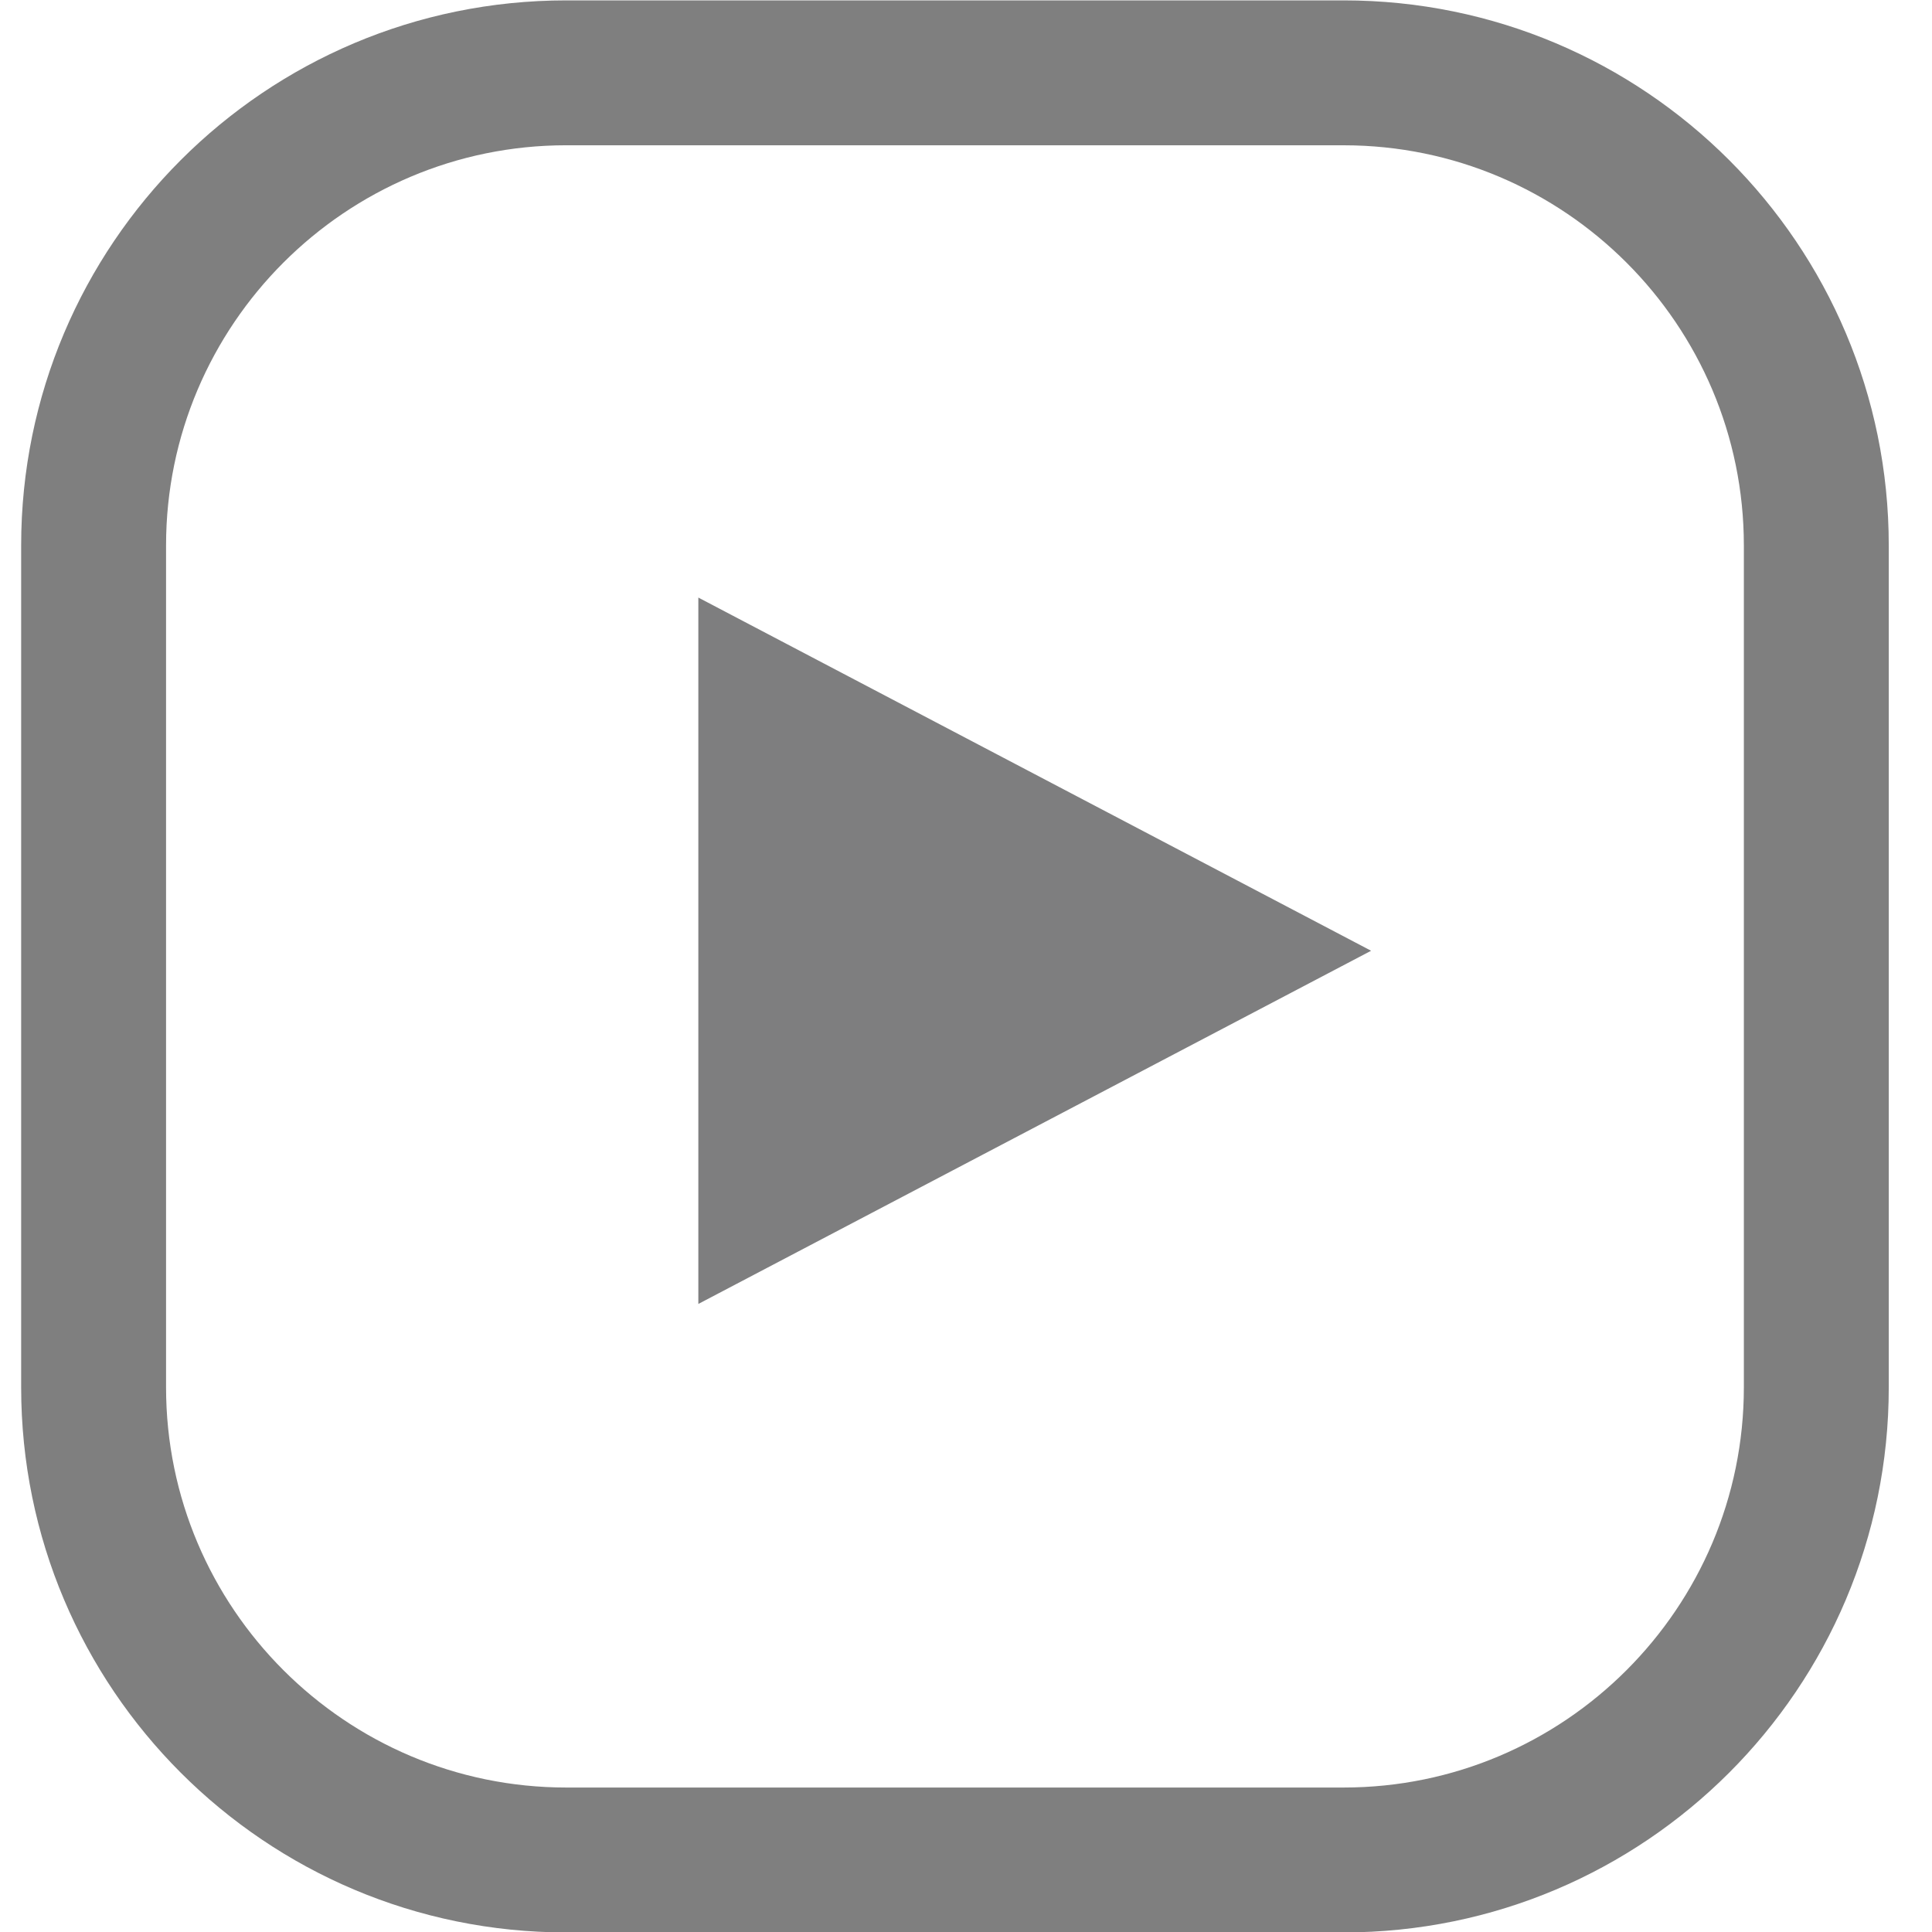
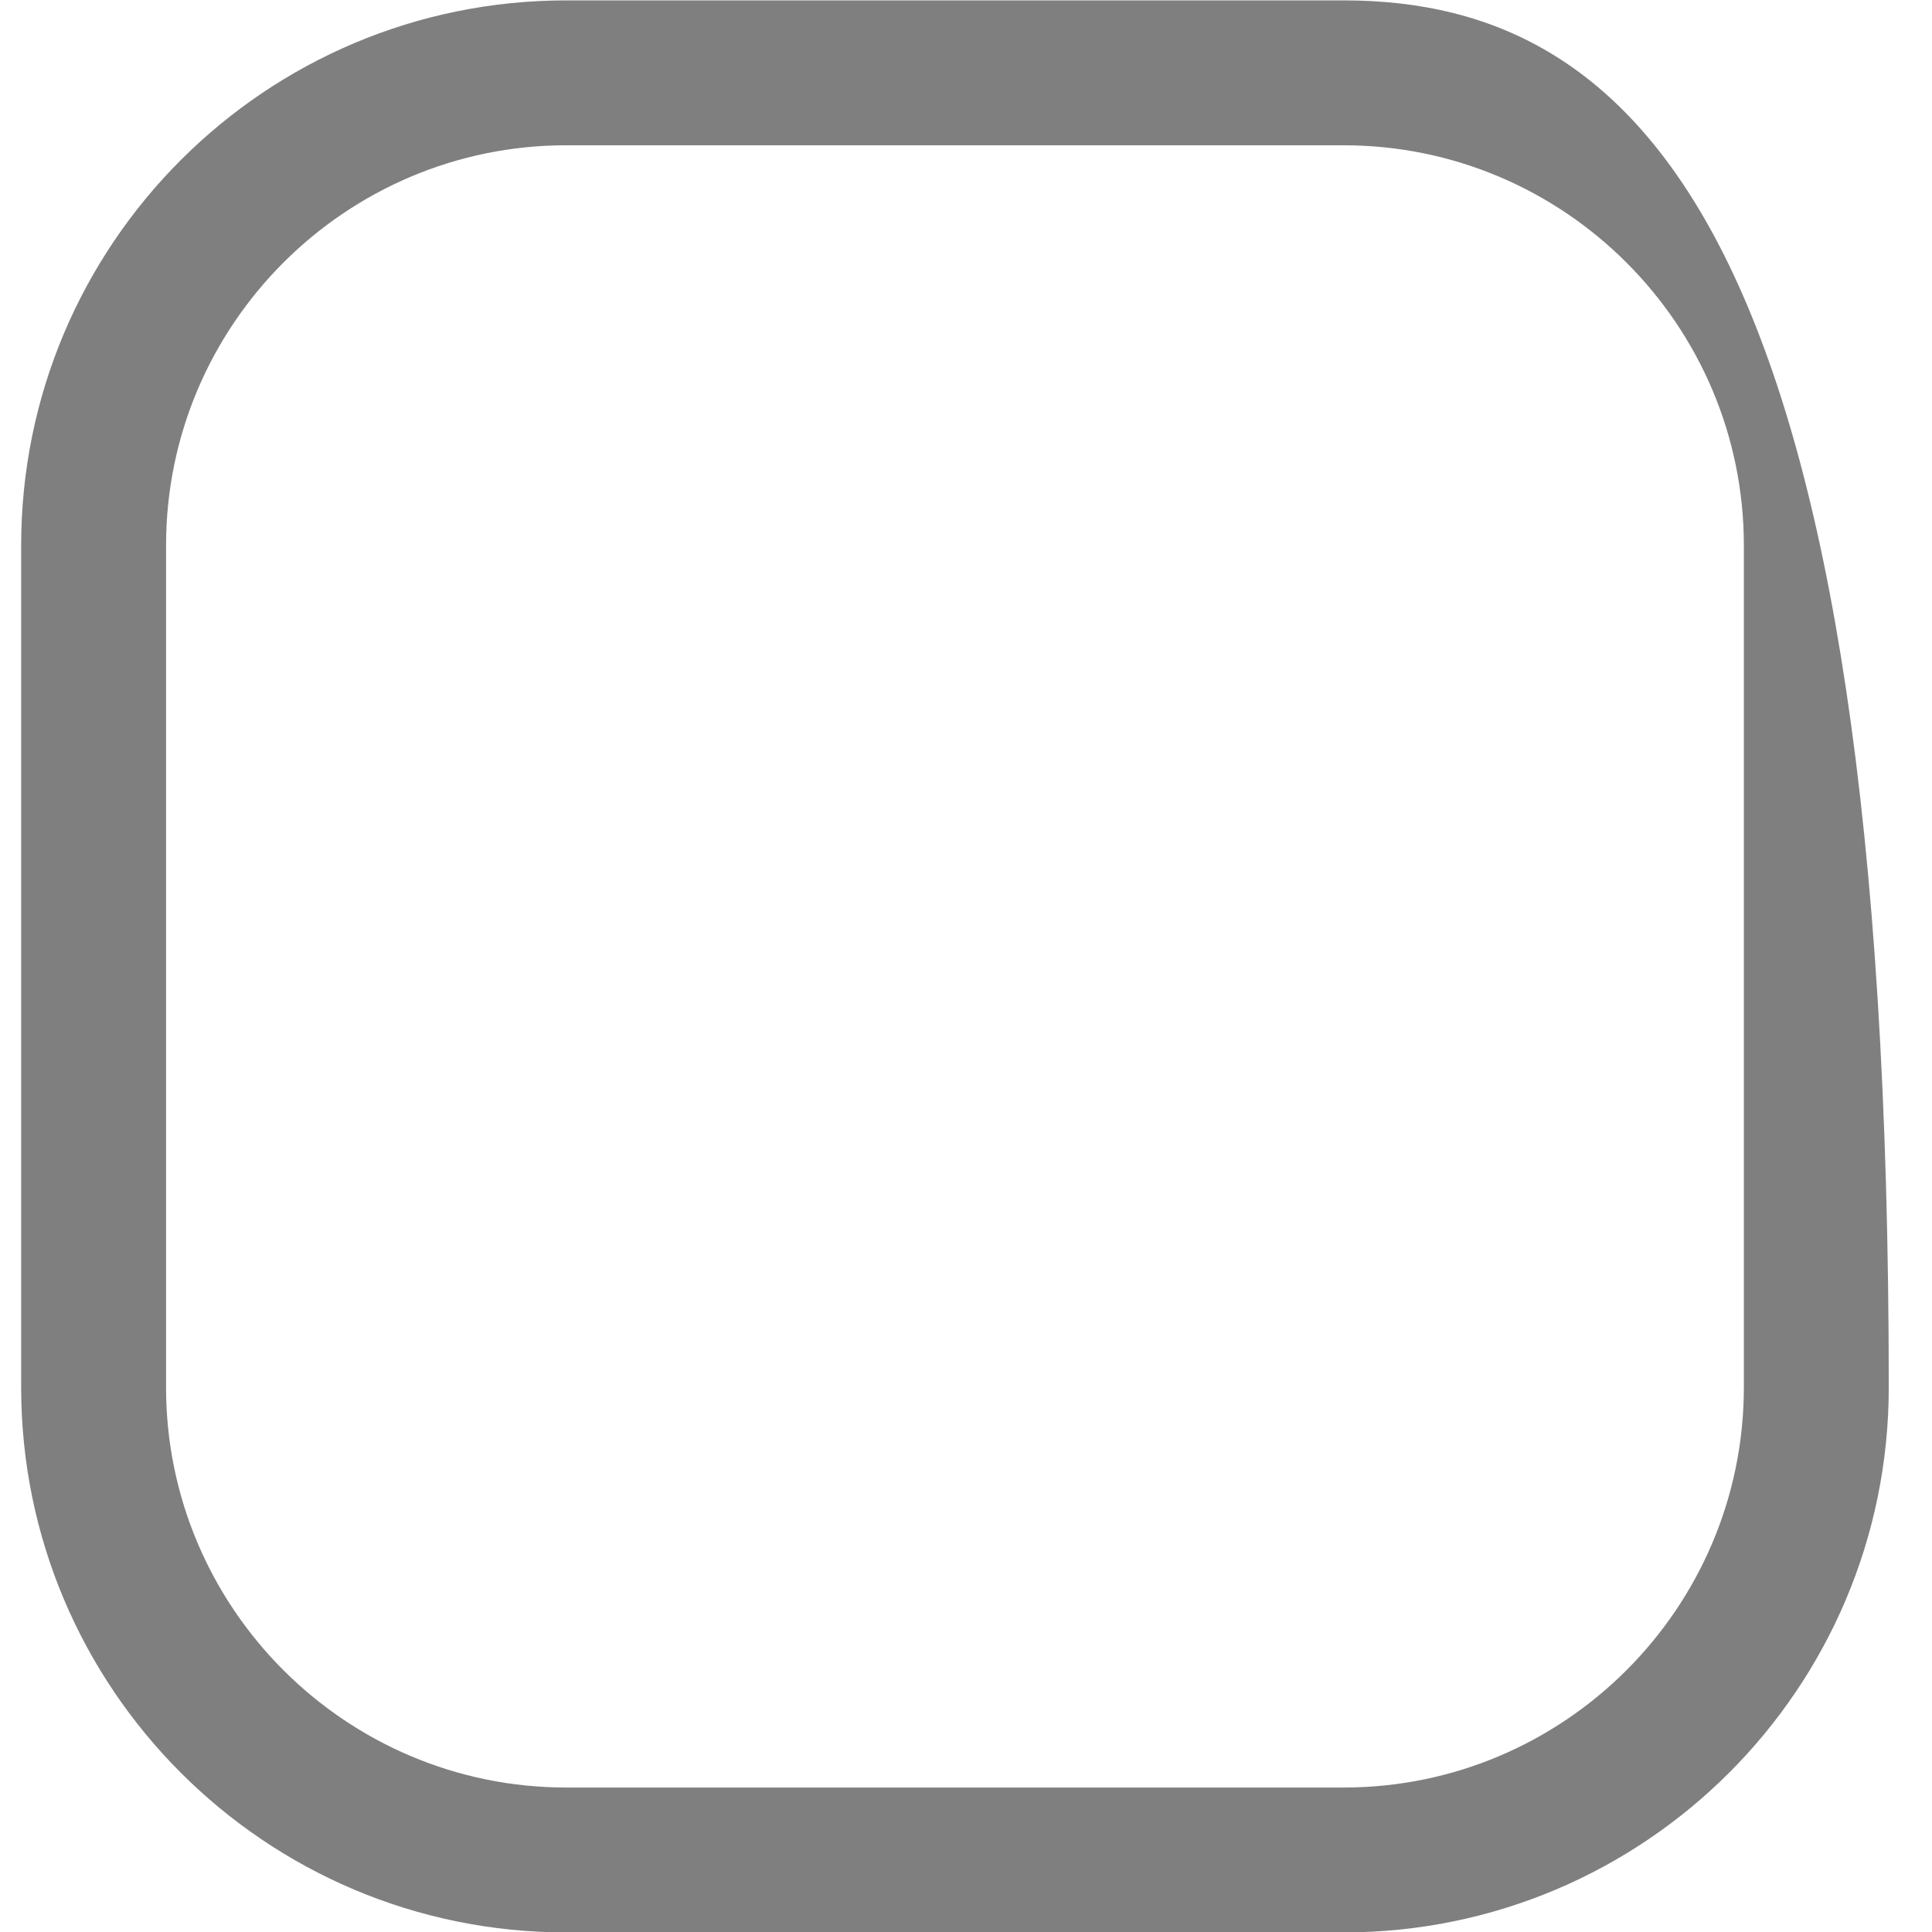
<svg xmlns="http://www.w3.org/2000/svg" version="1.1" id="Layer_1" x="0px" y="0px" width="100px" height="100px" viewBox="0 0 100 100" enable-background="new 0 0 100 100" xml:space="preserve">
-   <path fill="#7F7F7F" d="M69.548,7.52c11.423,0,20.714,9.292,20.714,20.715v43.572c0,11.422-9.291,20.715-20.714,20.715H29.31  c-11.422,0-20.715-9.293-20.715-20.715V28.234c0-11.422,9.292-20.715,20.715-20.715L69.548,7.52 M69.548,0.02H29.31  c-15.583,0-28.215,12.632-28.215,28.215v43.572c0,15.582,12.632,28.215,28.215,28.215h40.238c15.583,0,28.214-12.633,28.214-28.215  V28.234C97.762,12.651,85.131,0.02,69.548,0.02L69.548,0.02z" />
-   <polygon fill="#7E7E7F" points="36.146,30.93 36.146,67.492 70.968,49.211 " />
+   <path fill="#7F7F7F" d="M69.548,7.52c11.423,0,20.714,9.292,20.714,20.715v43.572c0,11.422-9.291,20.715-20.714,20.715H29.31  c-11.422,0-20.715-9.293-20.715-20.715V28.234c0-11.422,9.292-20.715,20.715-20.715L69.548,7.52 M69.548,0.02H29.31  c-15.583,0-28.215,12.632-28.215,28.215v43.572c0,15.582,12.632,28.215,28.215,28.215h40.238c15.583,0,28.214-12.633,28.214-28.215  C97.762,12.651,85.131,0.02,69.548,0.02L69.548,0.02z" />
</svg>